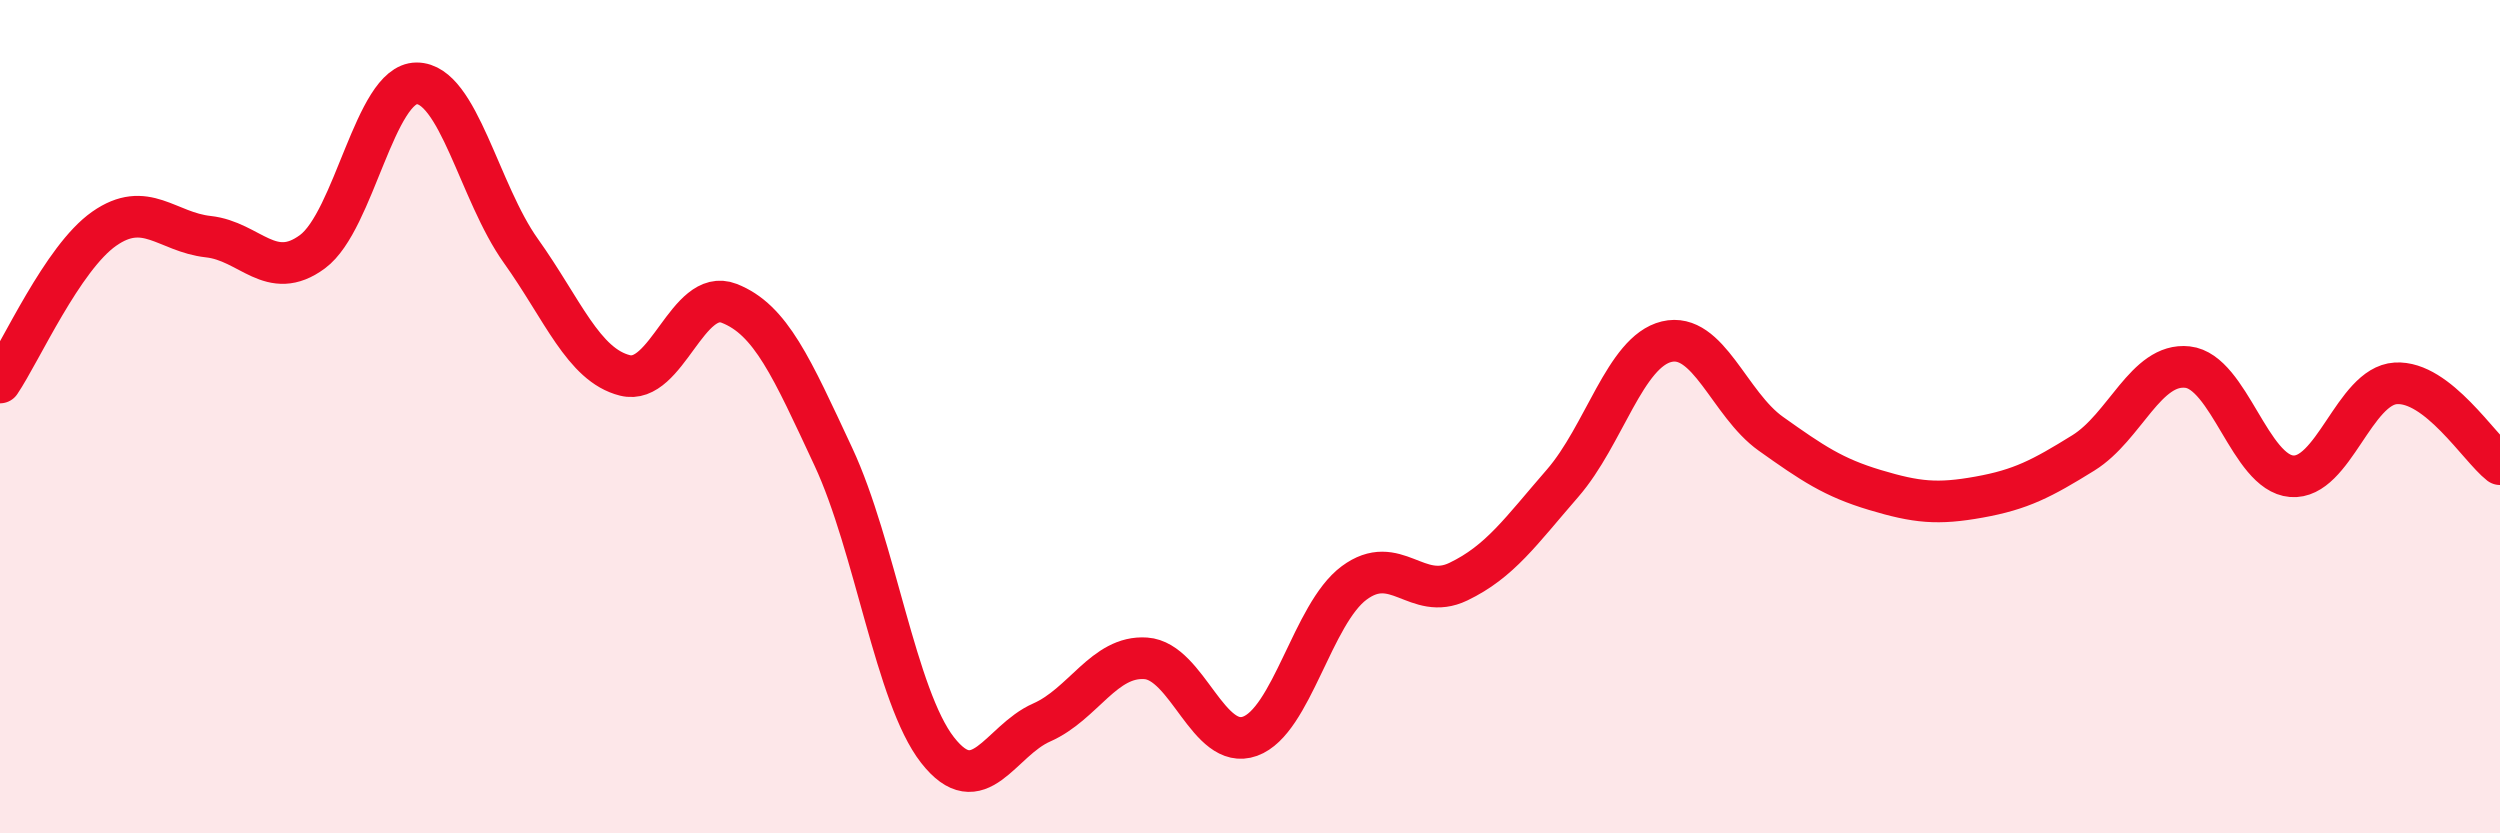
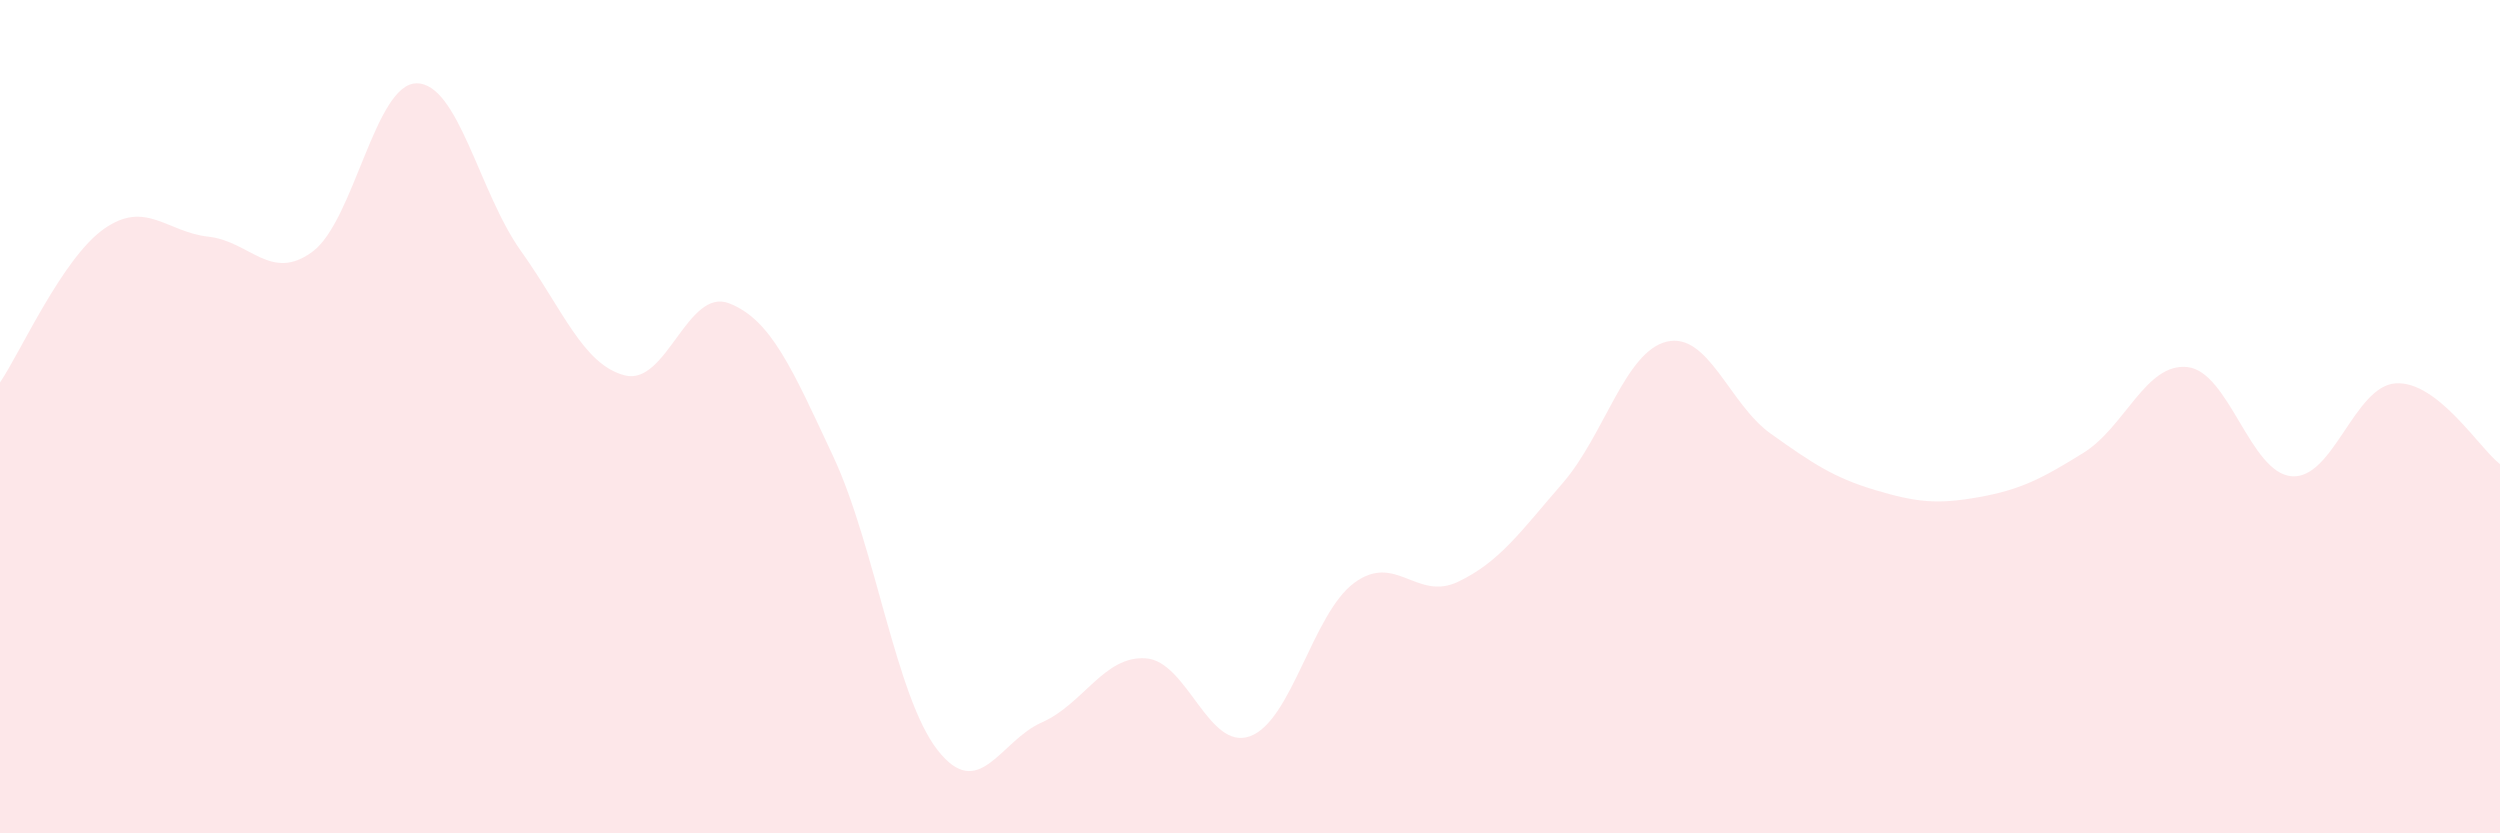
<svg xmlns="http://www.w3.org/2000/svg" width="60" height="20" viewBox="0 0 60 20">
  <path d="M 0,9.18 C 0.5,8.44 1.5,6.19 2.5,5.49 C 3.5,4.79 4,5.57 5,5.68 C 6,5.79 6.5,6.78 7.5,6.04 C 8.5,5.3 9,2 10,2 C 11,2 11.5,4.62 12.5,6.02 C 13.5,7.42 14,8.76 15,9.01 C 16,9.26 16.5,6.89 17.5,7.28 C 18.5,7.67 19,8.82 20,10.96 C 21,13.1 21.5,16.72 22.5,18 C 23.5,19.28 24,17.78 25,17.34 C 26,16.9 26.5,15.73 27.5,15.8 C 28.5,15.87 29,18.03 30,17.67 C 31,17.31 31.5,14.73 32.5,13.99 C 33.5,13.25 34,14.44 35,13.96 C 36,13.48 36.5,12.75 37.5,11.6 C 38.5,10.45 39,8.44 40,8.2 C 41,7.96 41.5,9.7 42.5,10.41 C 43.5,11.12 44,11.46 45,11.76 C 46,12.06 46.5,12.11 47.5,11.93 C 48.5,11.75 49,11.49 50,10.87 C 51,10.25 51.5,8.7 52.5,8.81 C 53.5,8.92 54,11.35 55,11.43 C 56,11.51 56.5,9.26 57.5,9.2 C 58.5,9.14 59.5,10.75 60,11.14L60 20L0 20Z" fill="#EB0A25" opacity="0.1" stroke-linecap="round" stroke-linejoin="round" />
-   <path d="M 0,9.18 C 0.5,8.44 1.5,6.19 2.5,5.49 C 3.5,4.79 4,5.57 5,5.68 C 6,5.79 6.5,6.78 7.5,6.04 C 8.5,5.3 9,2 10,2 C 11,2 11.5,4.62 12.5,6.02 C 13.5,7.42 14,8.76 15,9.01 C 16,9.26 16.5,6.89 17.5,7.28 C 18.5,7.67 19,8.82 20,10.96 C 21,13.1 21.5,16.72 22.5,18 C 23.5,19.28 24,17.78 25,17.34 C 26,16.9 26.5,15.73 27.5,15.8 C 28.5,15.87 29,18.03 30,17.67 C 31,17.31 31.5,14.73 32.5,13.99 C 33.5,13.25 34,14.44 35,13.96 C 36,13.48 36.5,12.75 37.5,11.6 C 38.5,10.45 39,8.44 40,8.2 C 41,7.96 41.5,9.7 42.5,10.41 C 43.5,11.12 44,11.46 45,11.76 C 46,12.06 46.5,12.11 47.5,11.93 C 48.5,11.75 49,11.49 50,10.87 C 51,10.25 51.5,8.7 52.5,8.81 C 53.5,8.92 54,11.35 55,11.43 C 56,11.51 56.5,9.26 57.5,9.2 C 58.5,9.14 59.5,10.75 60,11.14" stroke="#EB0A25" stroke-width="1" fill="none" stroke-linecap="round" stroke-linejoin="round" />
</svg>